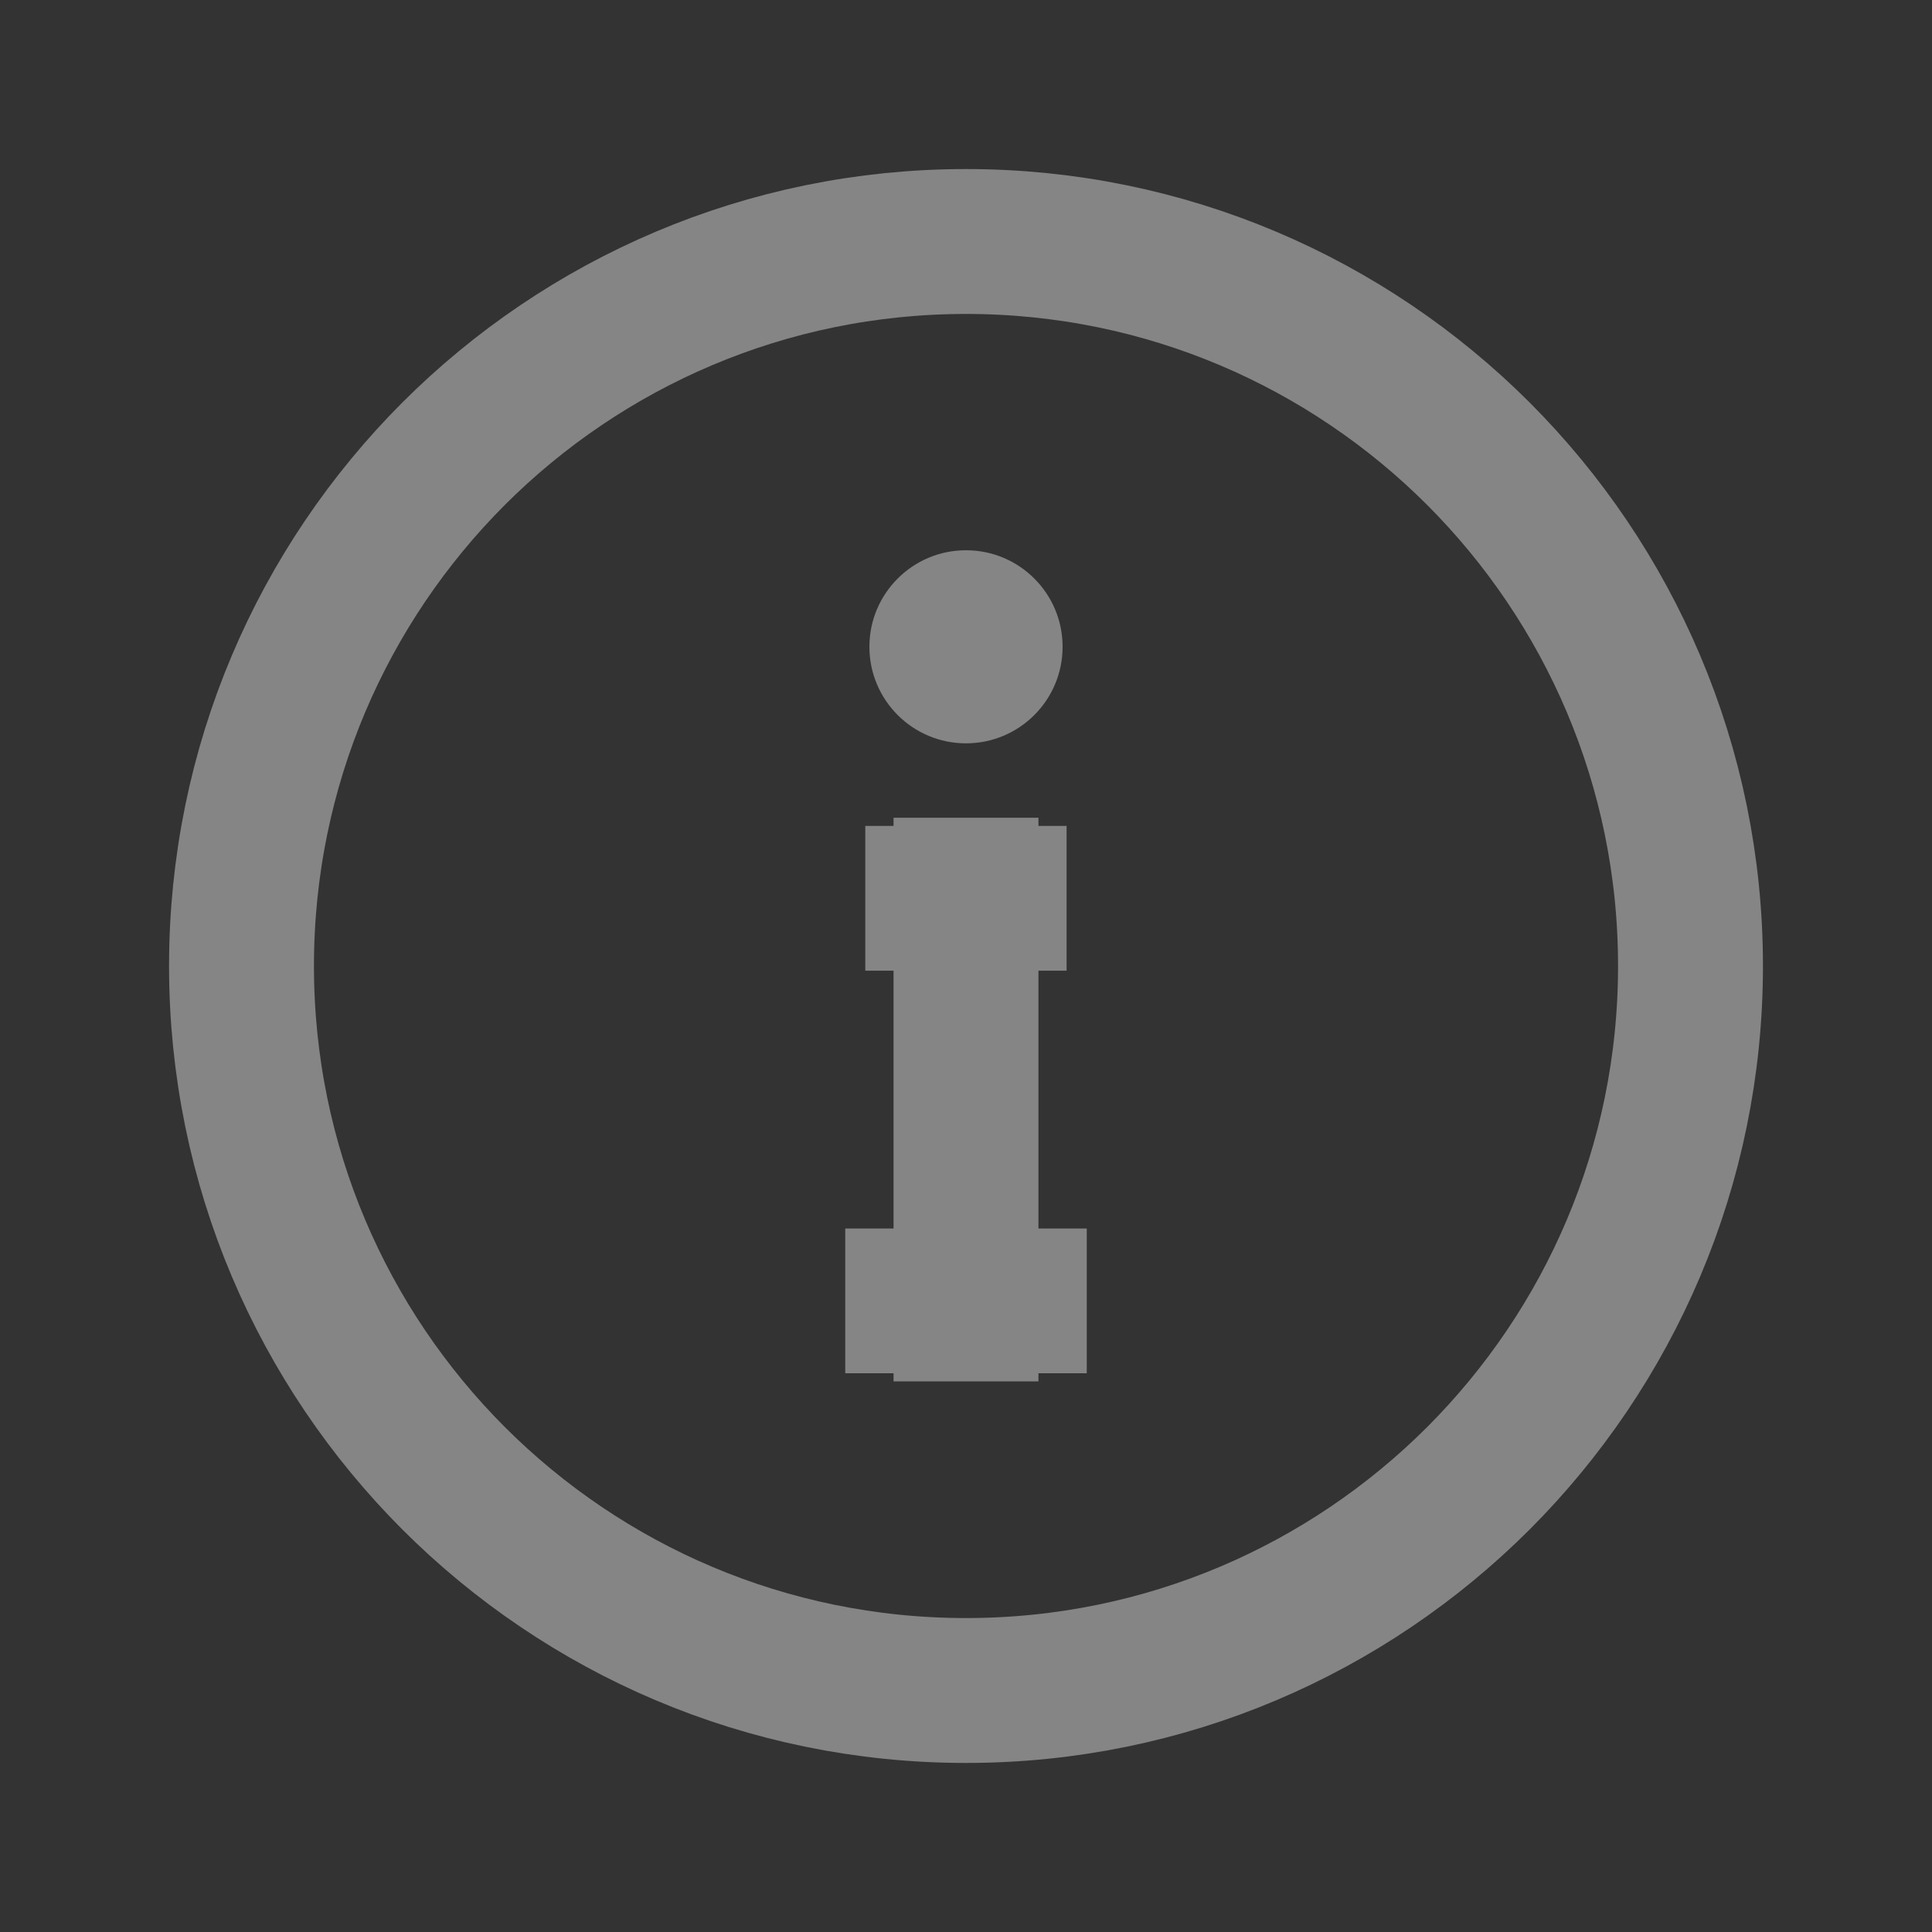
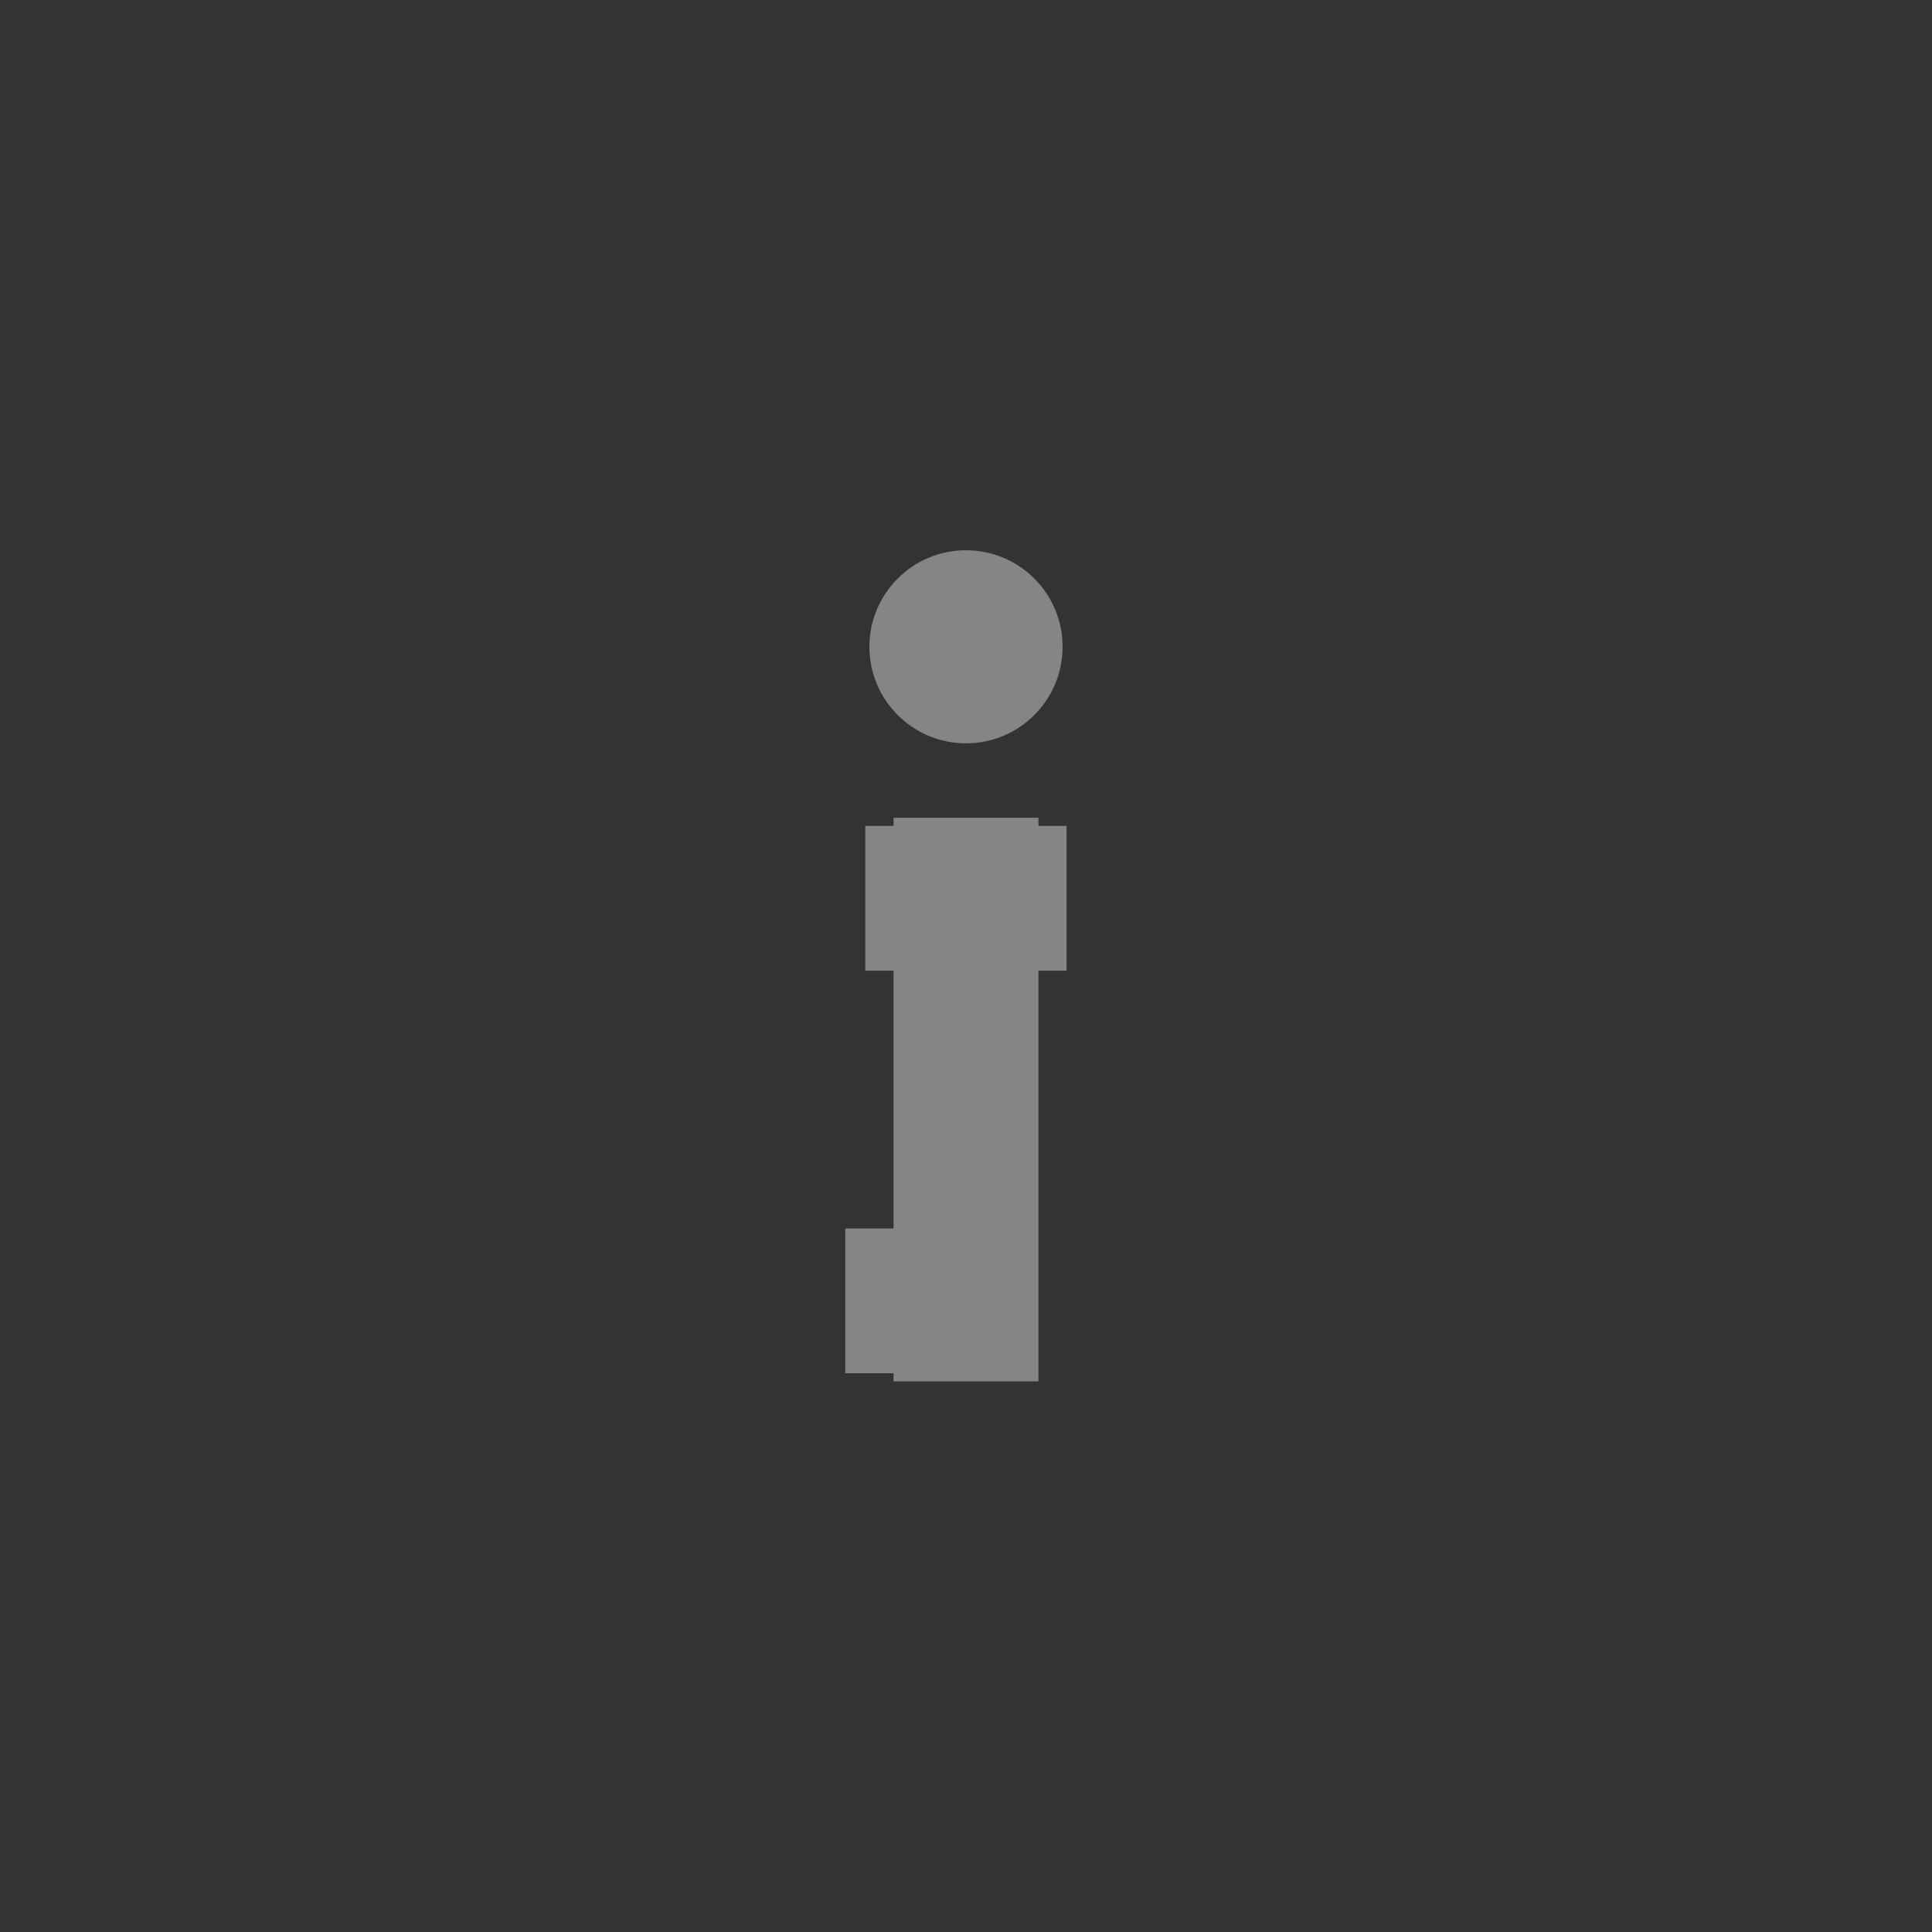
<svg xmlns="http://www.w3.org/2000/svg" width="16" height="16" viewBox="0 0 16 16" fill="none">
  <rect x="0" y="0" width="16" height="16" fill="#333333" stroke="none" />
-   <path d="M8 14C9.657 14 11.157 13.328 12.243 12.243C13.328 11.157 14 9.657 14 8C14 6.343 13.328 4.843 12.243 3.757C11.157 2.672 9.657 2 8 2C6.343 2 4.843 2.672 3.757 3.757C2.672 4.843 2 6.343 2 8C2 9.657 2.672 11.157 3.757 12.243C4.843 13.328 6.343 14 8 14Z" stroke="white" stroke-opacity="0.4" stroke-width="1.2" />
-   <path d="M8.6 6.84H8.833V8.039H8.6V10.174H9V11.373H8.6V11.44H7.4V11.373H7V10.174H7.4V8.039H7.166V6.84H7.4V6.772H8.6V6.84ZM8 4.557C8.442 4.557 8.8 4.915 8.8 5.356C8.8 5.798 8.442 6.156 8 6.156C7.558 6.156 7.2 5.798 7.2 5.356C7.2 4.915 7.558 4.557 8 4.557Z" fill="white" fill-opacity="0.4" />
+   <path d="M8.6 6.84H8.833V8.039H8.6V10.174V11.373H8.6V11.44H7.4V11.373H7V10.174H7.4V8.039H7.166V6.84H7.4V6.772H8.6V6.84ZM8 4.557C8.442 4.557 8.8 4.915 8.8 5.356C8.8 5.798 8.442 6.156 8 6.156C7.558 6.156 7.2 5.798 7.2 5.356C7.2 4.915 7.558 4.557 8 4.557Z" fill="white" fill-opacity="0.4" />
</svg>